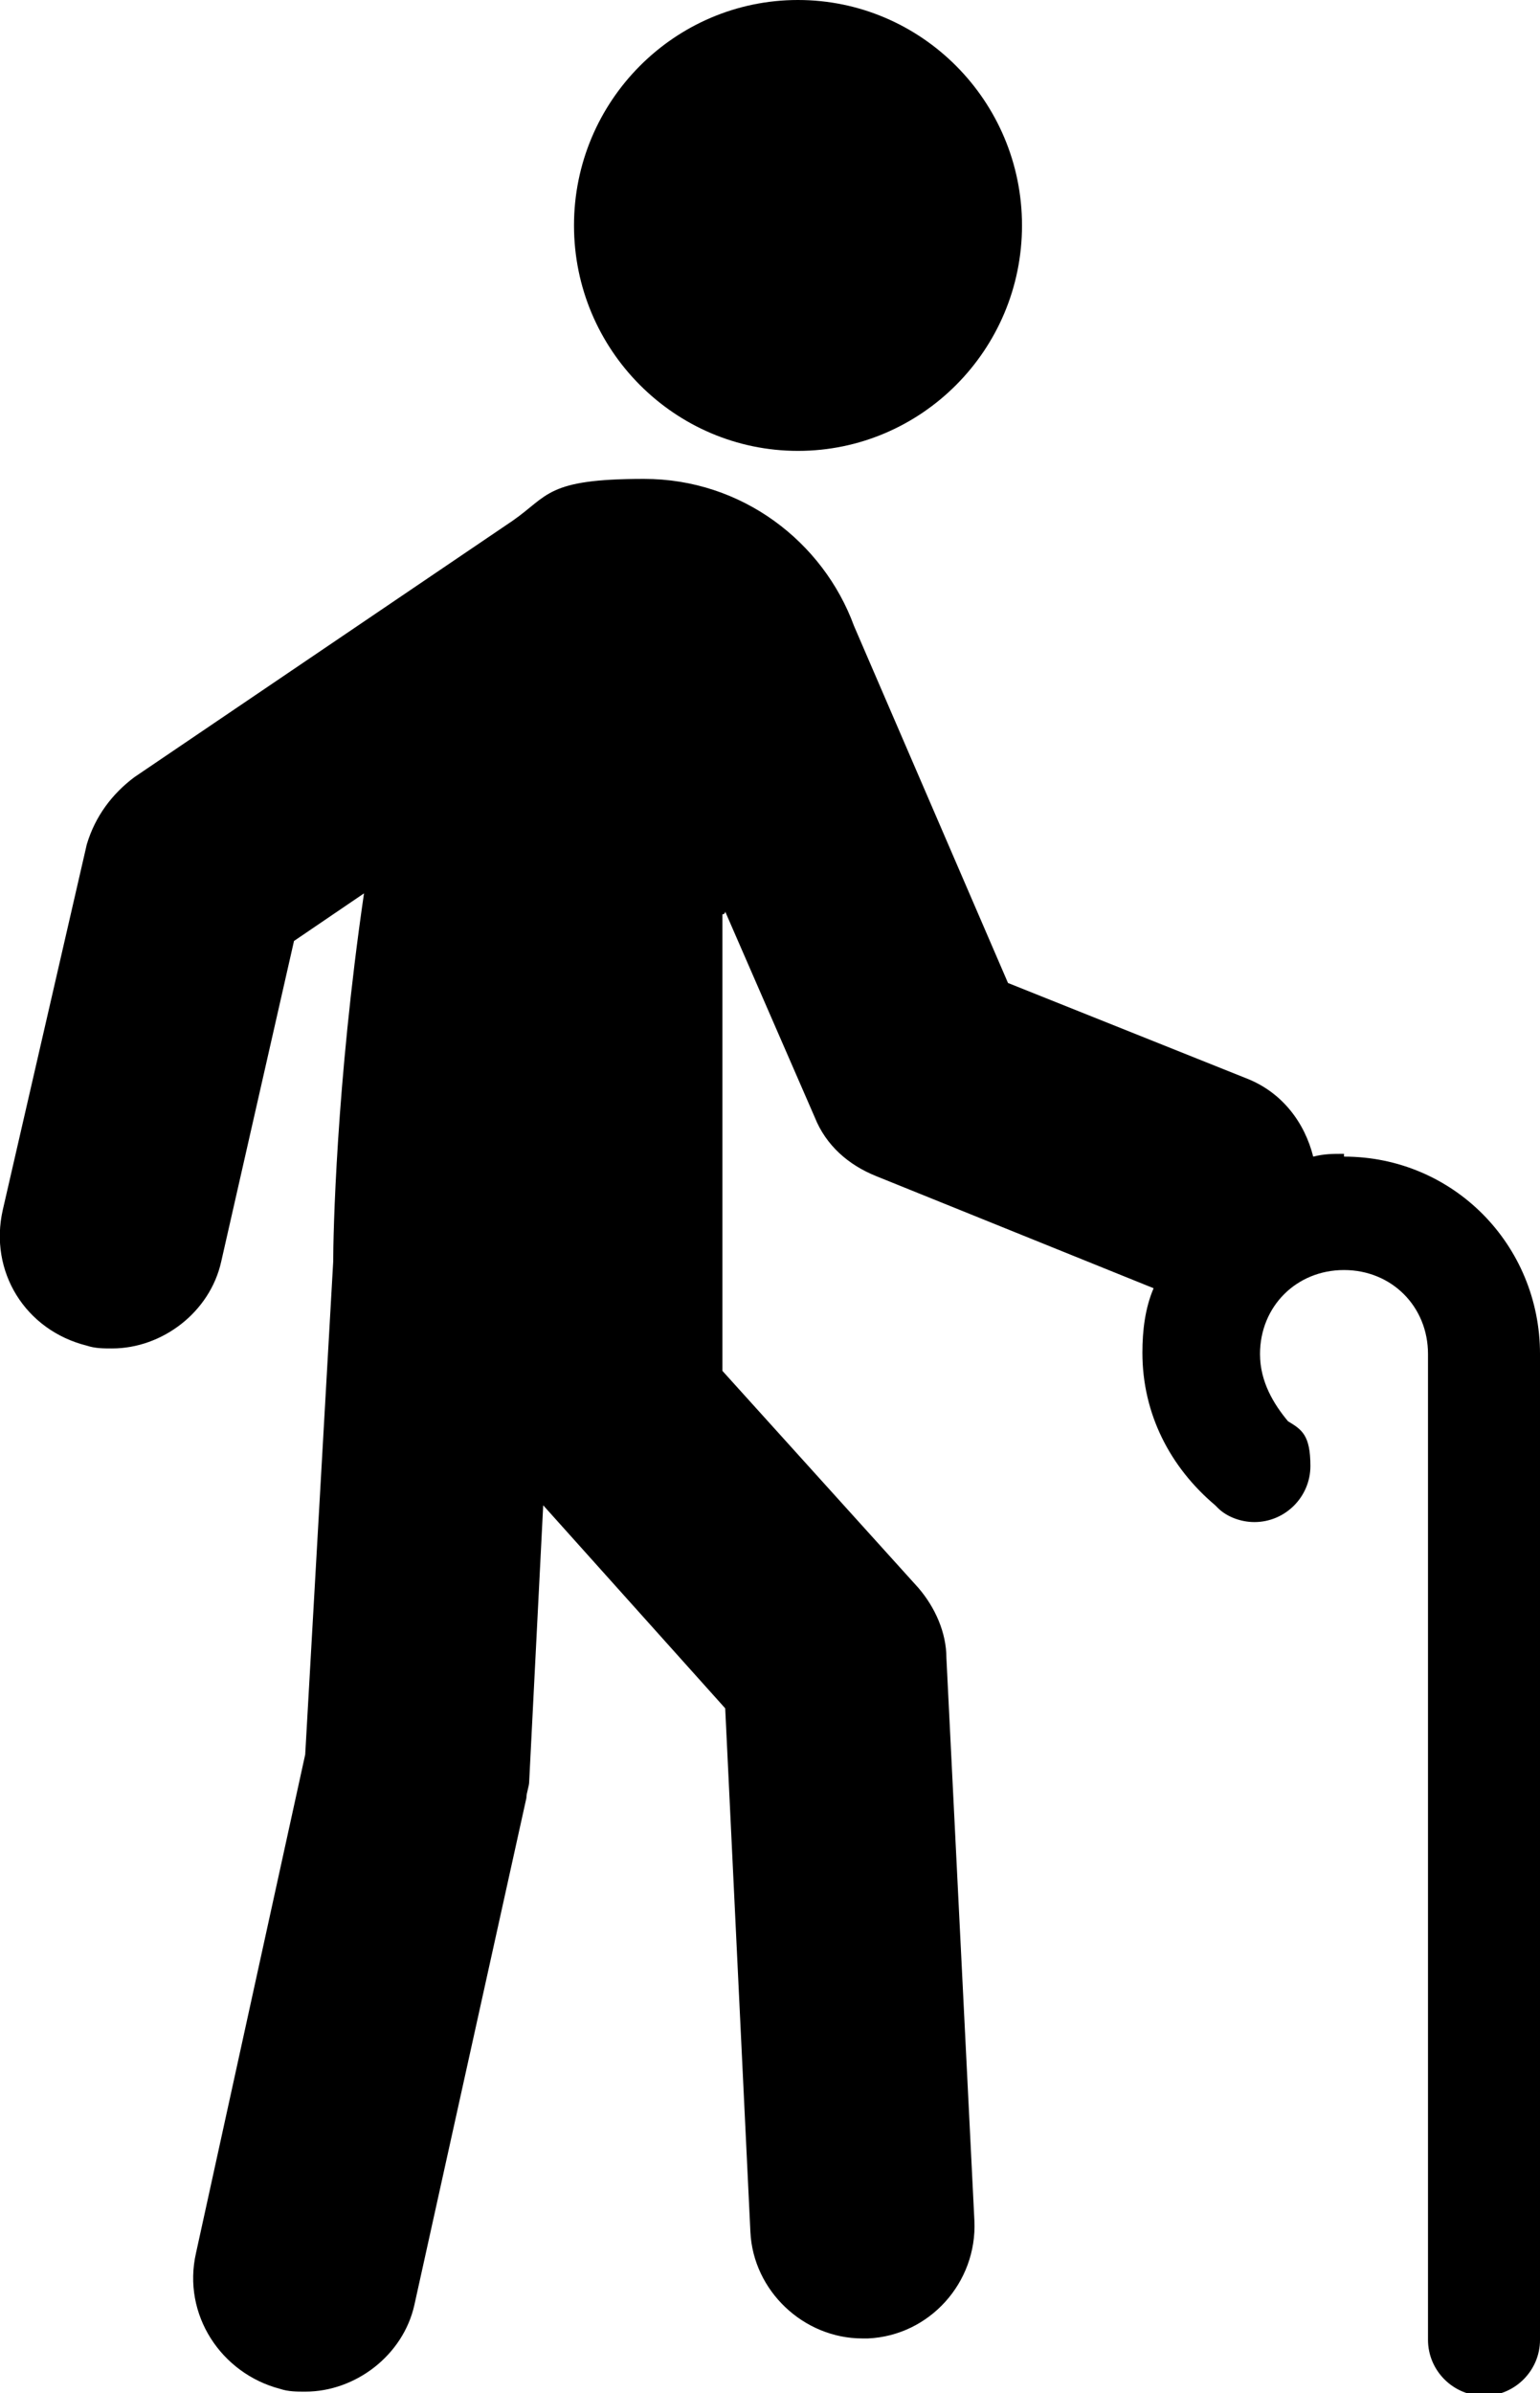
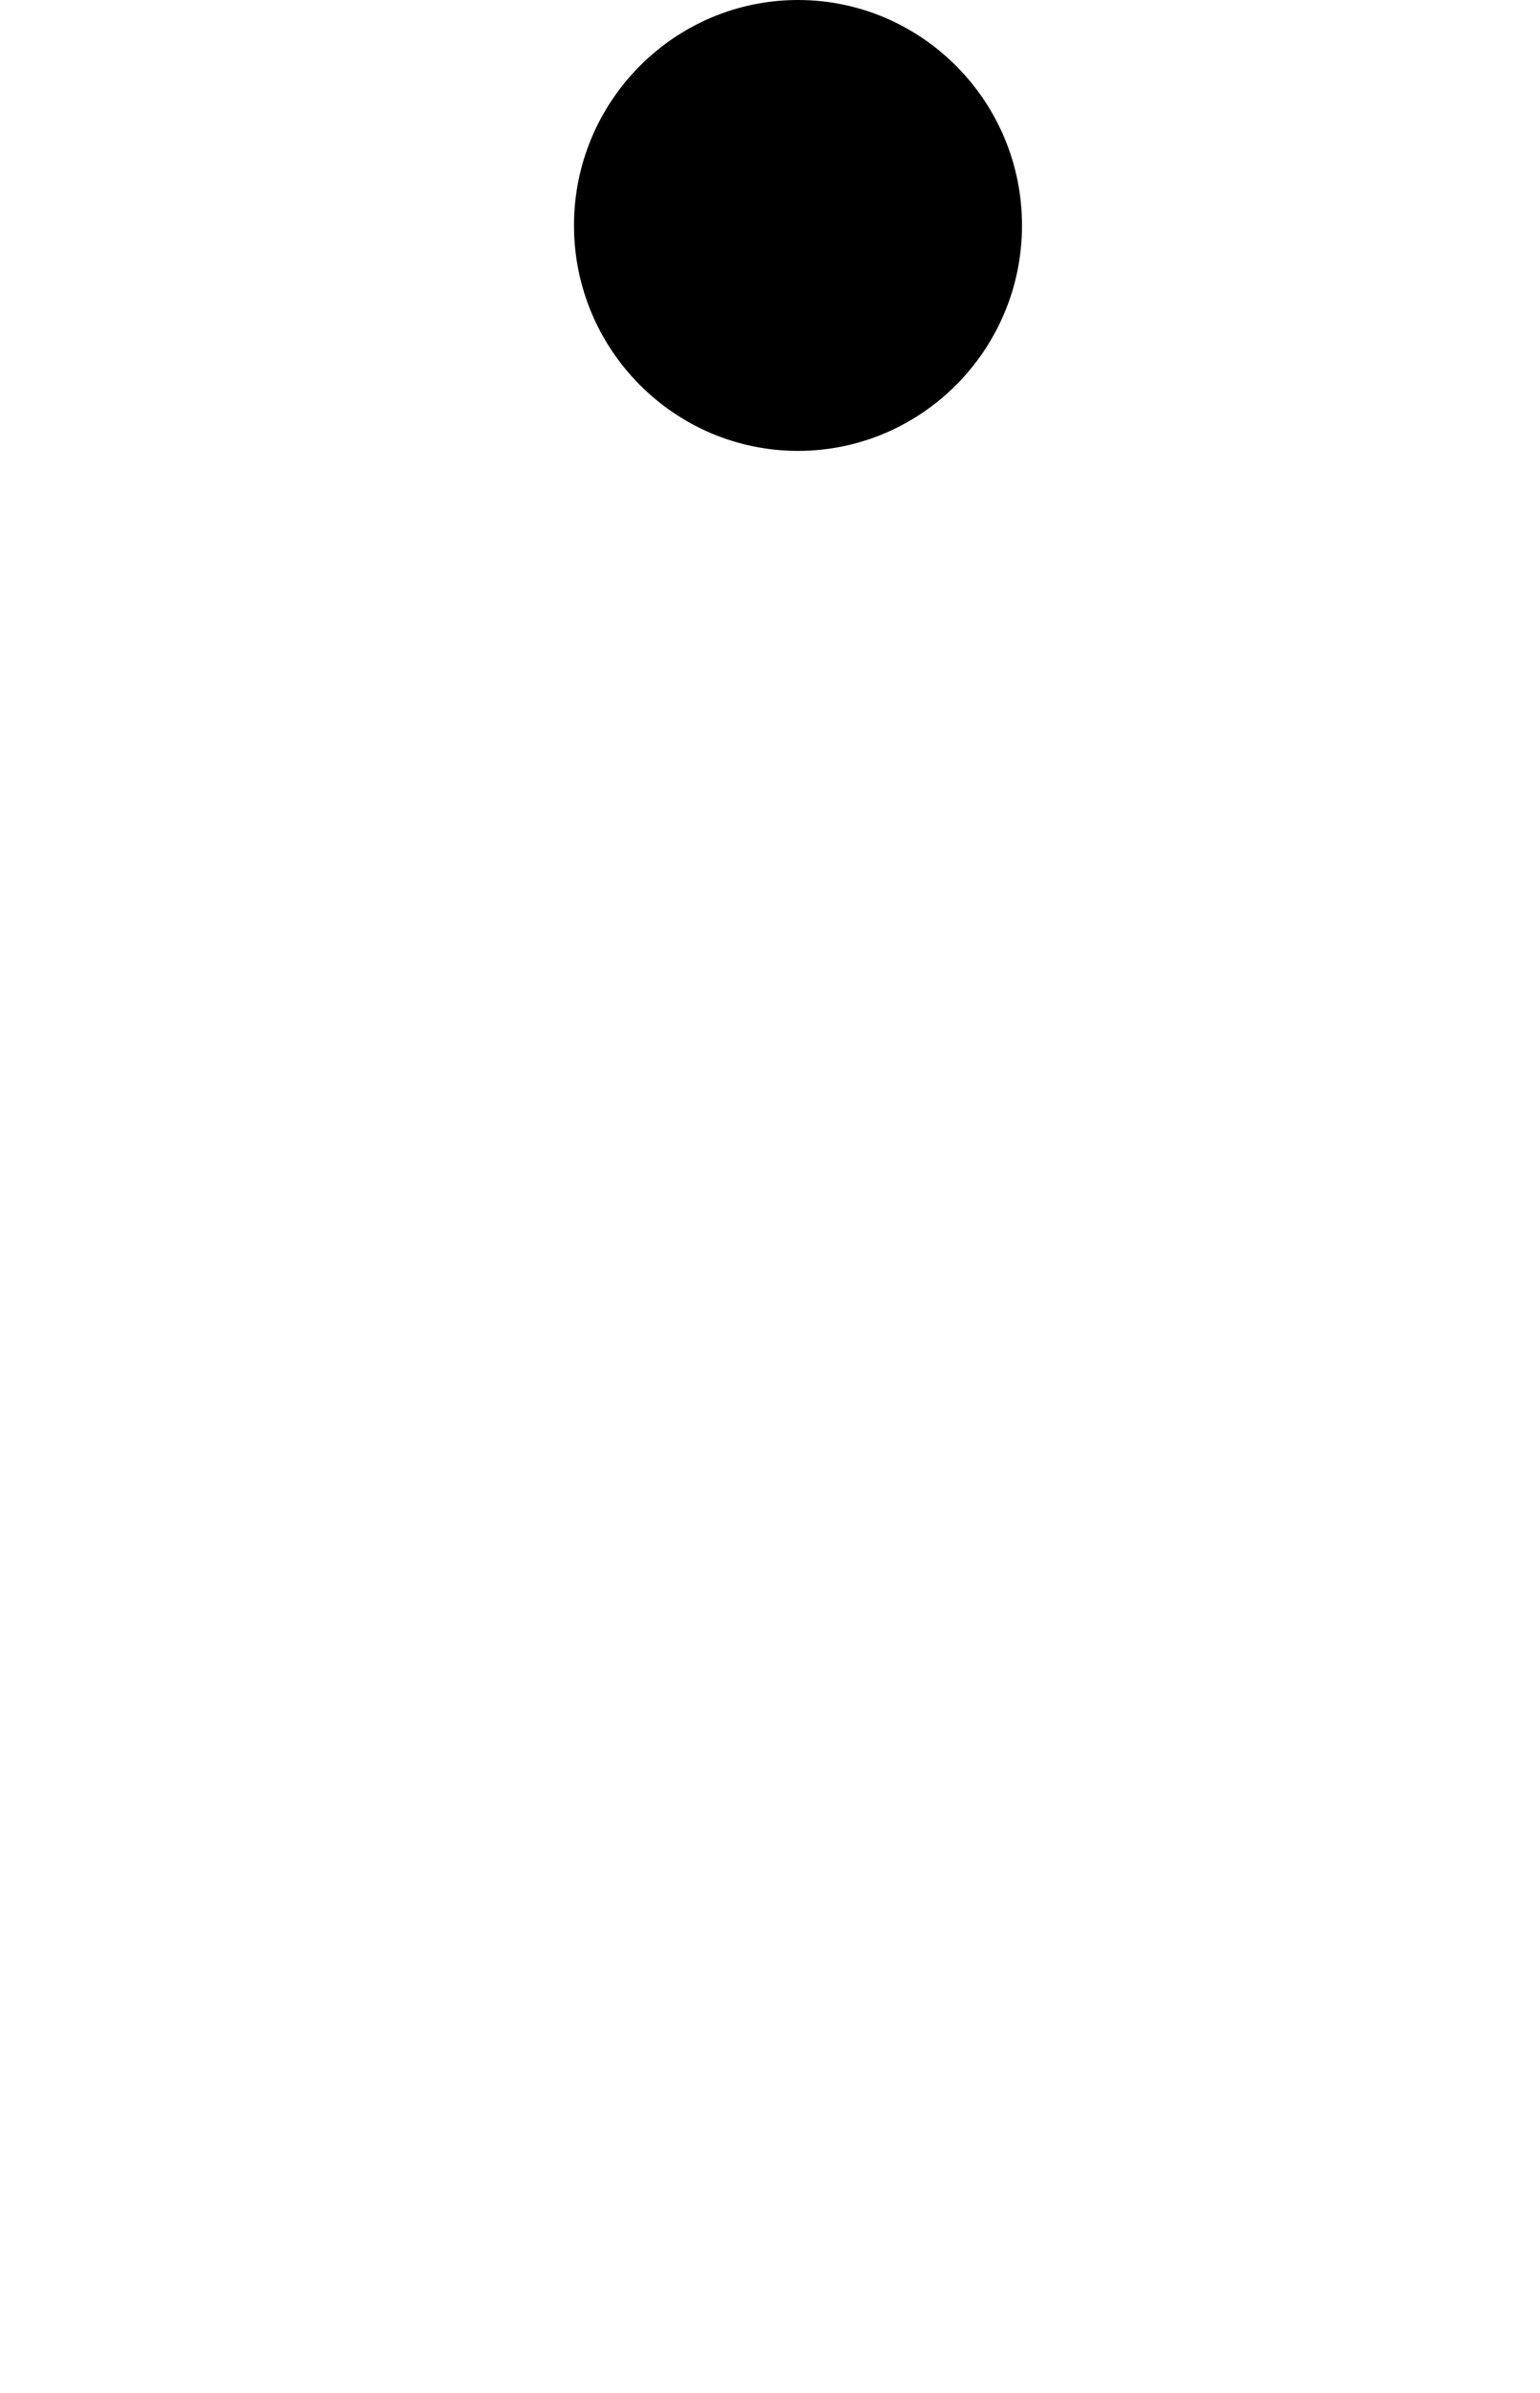
<svg xmlns="http://www.w3.org/2000/svg" id="Lager_1" version="1.1" viewBox="0 0 110 170.9">
-   <path d="M96,82.4c-.8,0-1.4,0-2.2.2-.6-2.4-2.2-4.6-4.8-5.6l-17-6.8-11-25.5c-2.2-6-8-10.5-15-10.5s-6.8,1.2-9.4,3l-27,18.3c-1.6,1.2-2.8,2.8-3.4,4.8L.2,86.4c-1,4.4,1.6,8.6,6,9.7.6.2,1.2.2,1.8.2,3.6,0,7-2.6,7.8-6.2l5.2-22.9,5-3.4c-2,13.7-2.2,24.5-2.2,26.3l-2,35.2-7.8,35.6c-1,4.4,1.8,8.6,6,9.7.6.2,1.2.2,1.8.2,3.6,0,7-2.6,7.8-6.2l8-36.2c0-.4.2-.8.2-1.2l1-19.7,13,14.5,1.8,37.4c.2,4.2,3.8,7.6,8,7.6h.4c4.4-.2,7.8-4,7.6-8.4l-2-40.2c0-1.8-.8-3.6-2-5l-14-15.5v-32.6s.2,0,.2-.2l6.4,14.7c.8,2,2.4,3.4,4.4,4.2l19.8,8c-.6,1.4-.8,3-.8,4.6,0,4.4,2,8.2,5.2,10.9l.2.2c.6.6,1.6,1,2.6,1,2.2,0,4-1.8,4-4s-.6-2.6-1.6-3.2c-1-1.2-2-2.8-2-4.8,0-3.4,2.6-6,6-6s6,2.6,6,6v70.4c0,2.2,1.8,4,4,4s4-1.8,4-4v-70.4c0-7.8-6.2-14.1-14-14.1Z" />
  <path d="M73,16.1c0,8.9-7.2,16.1-16,16.1s-16-7.2-16-16.1S48.2,0,57,0s16,7.2,16,16.1Z" />
</svg>